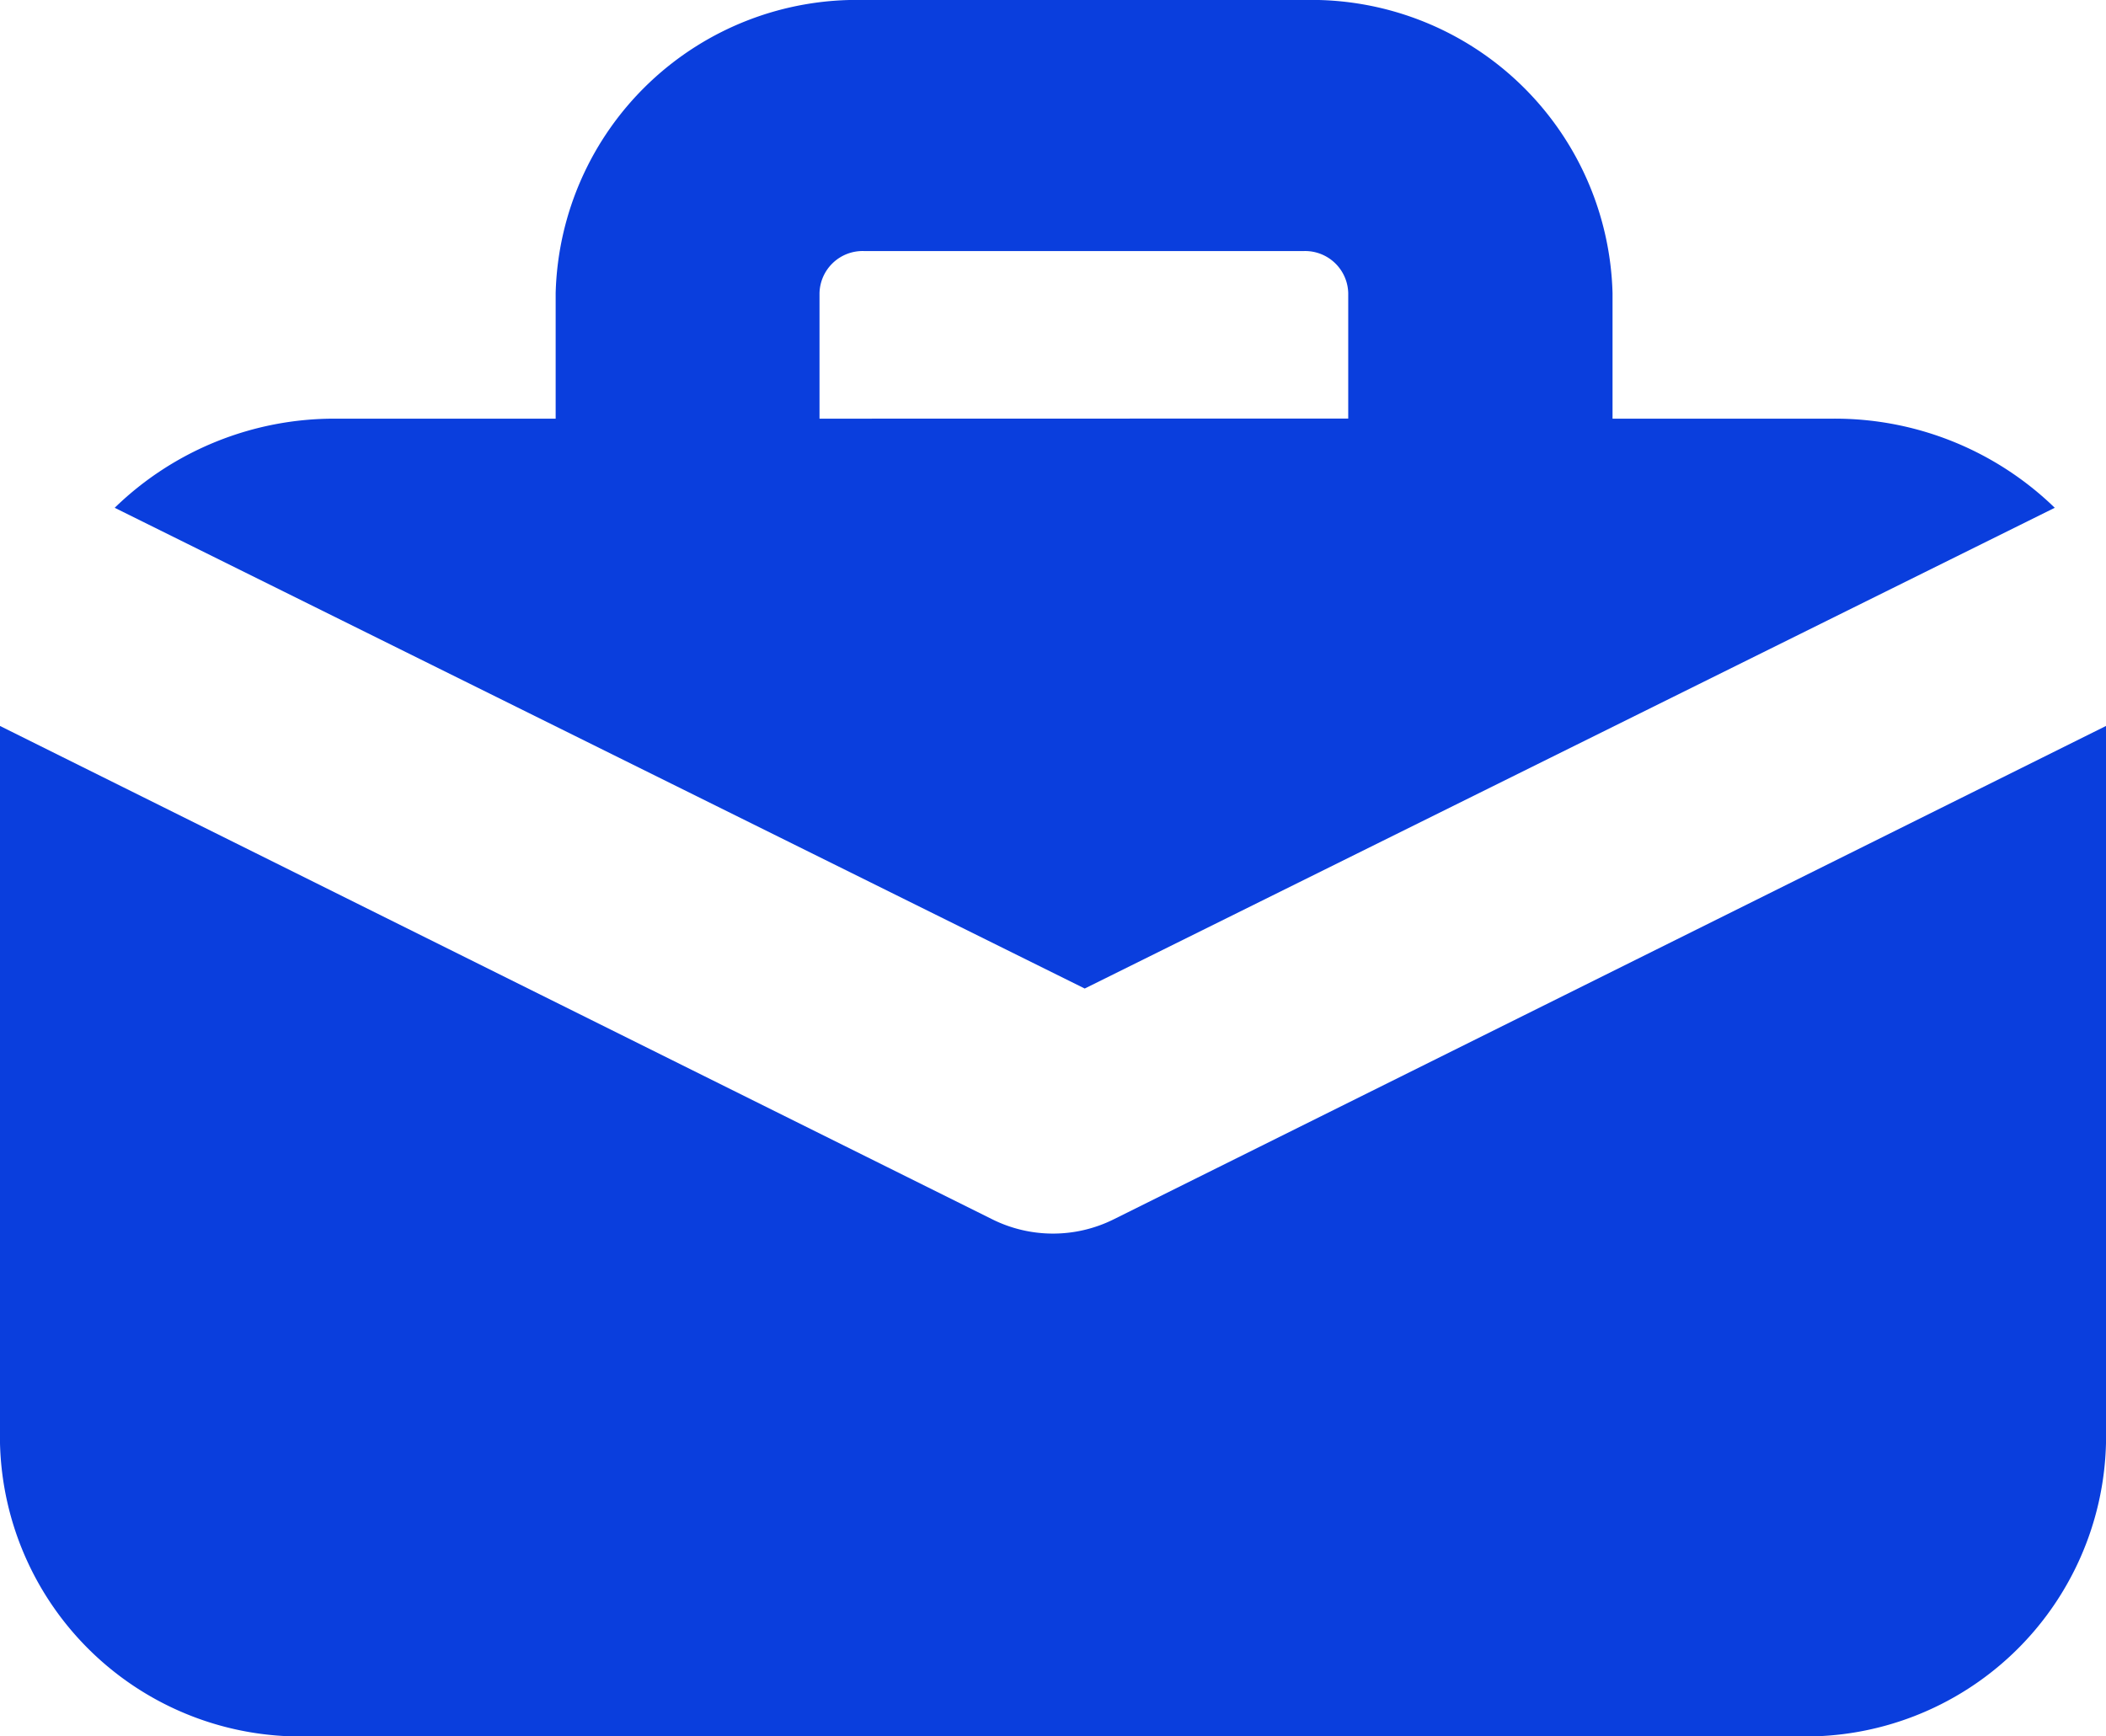
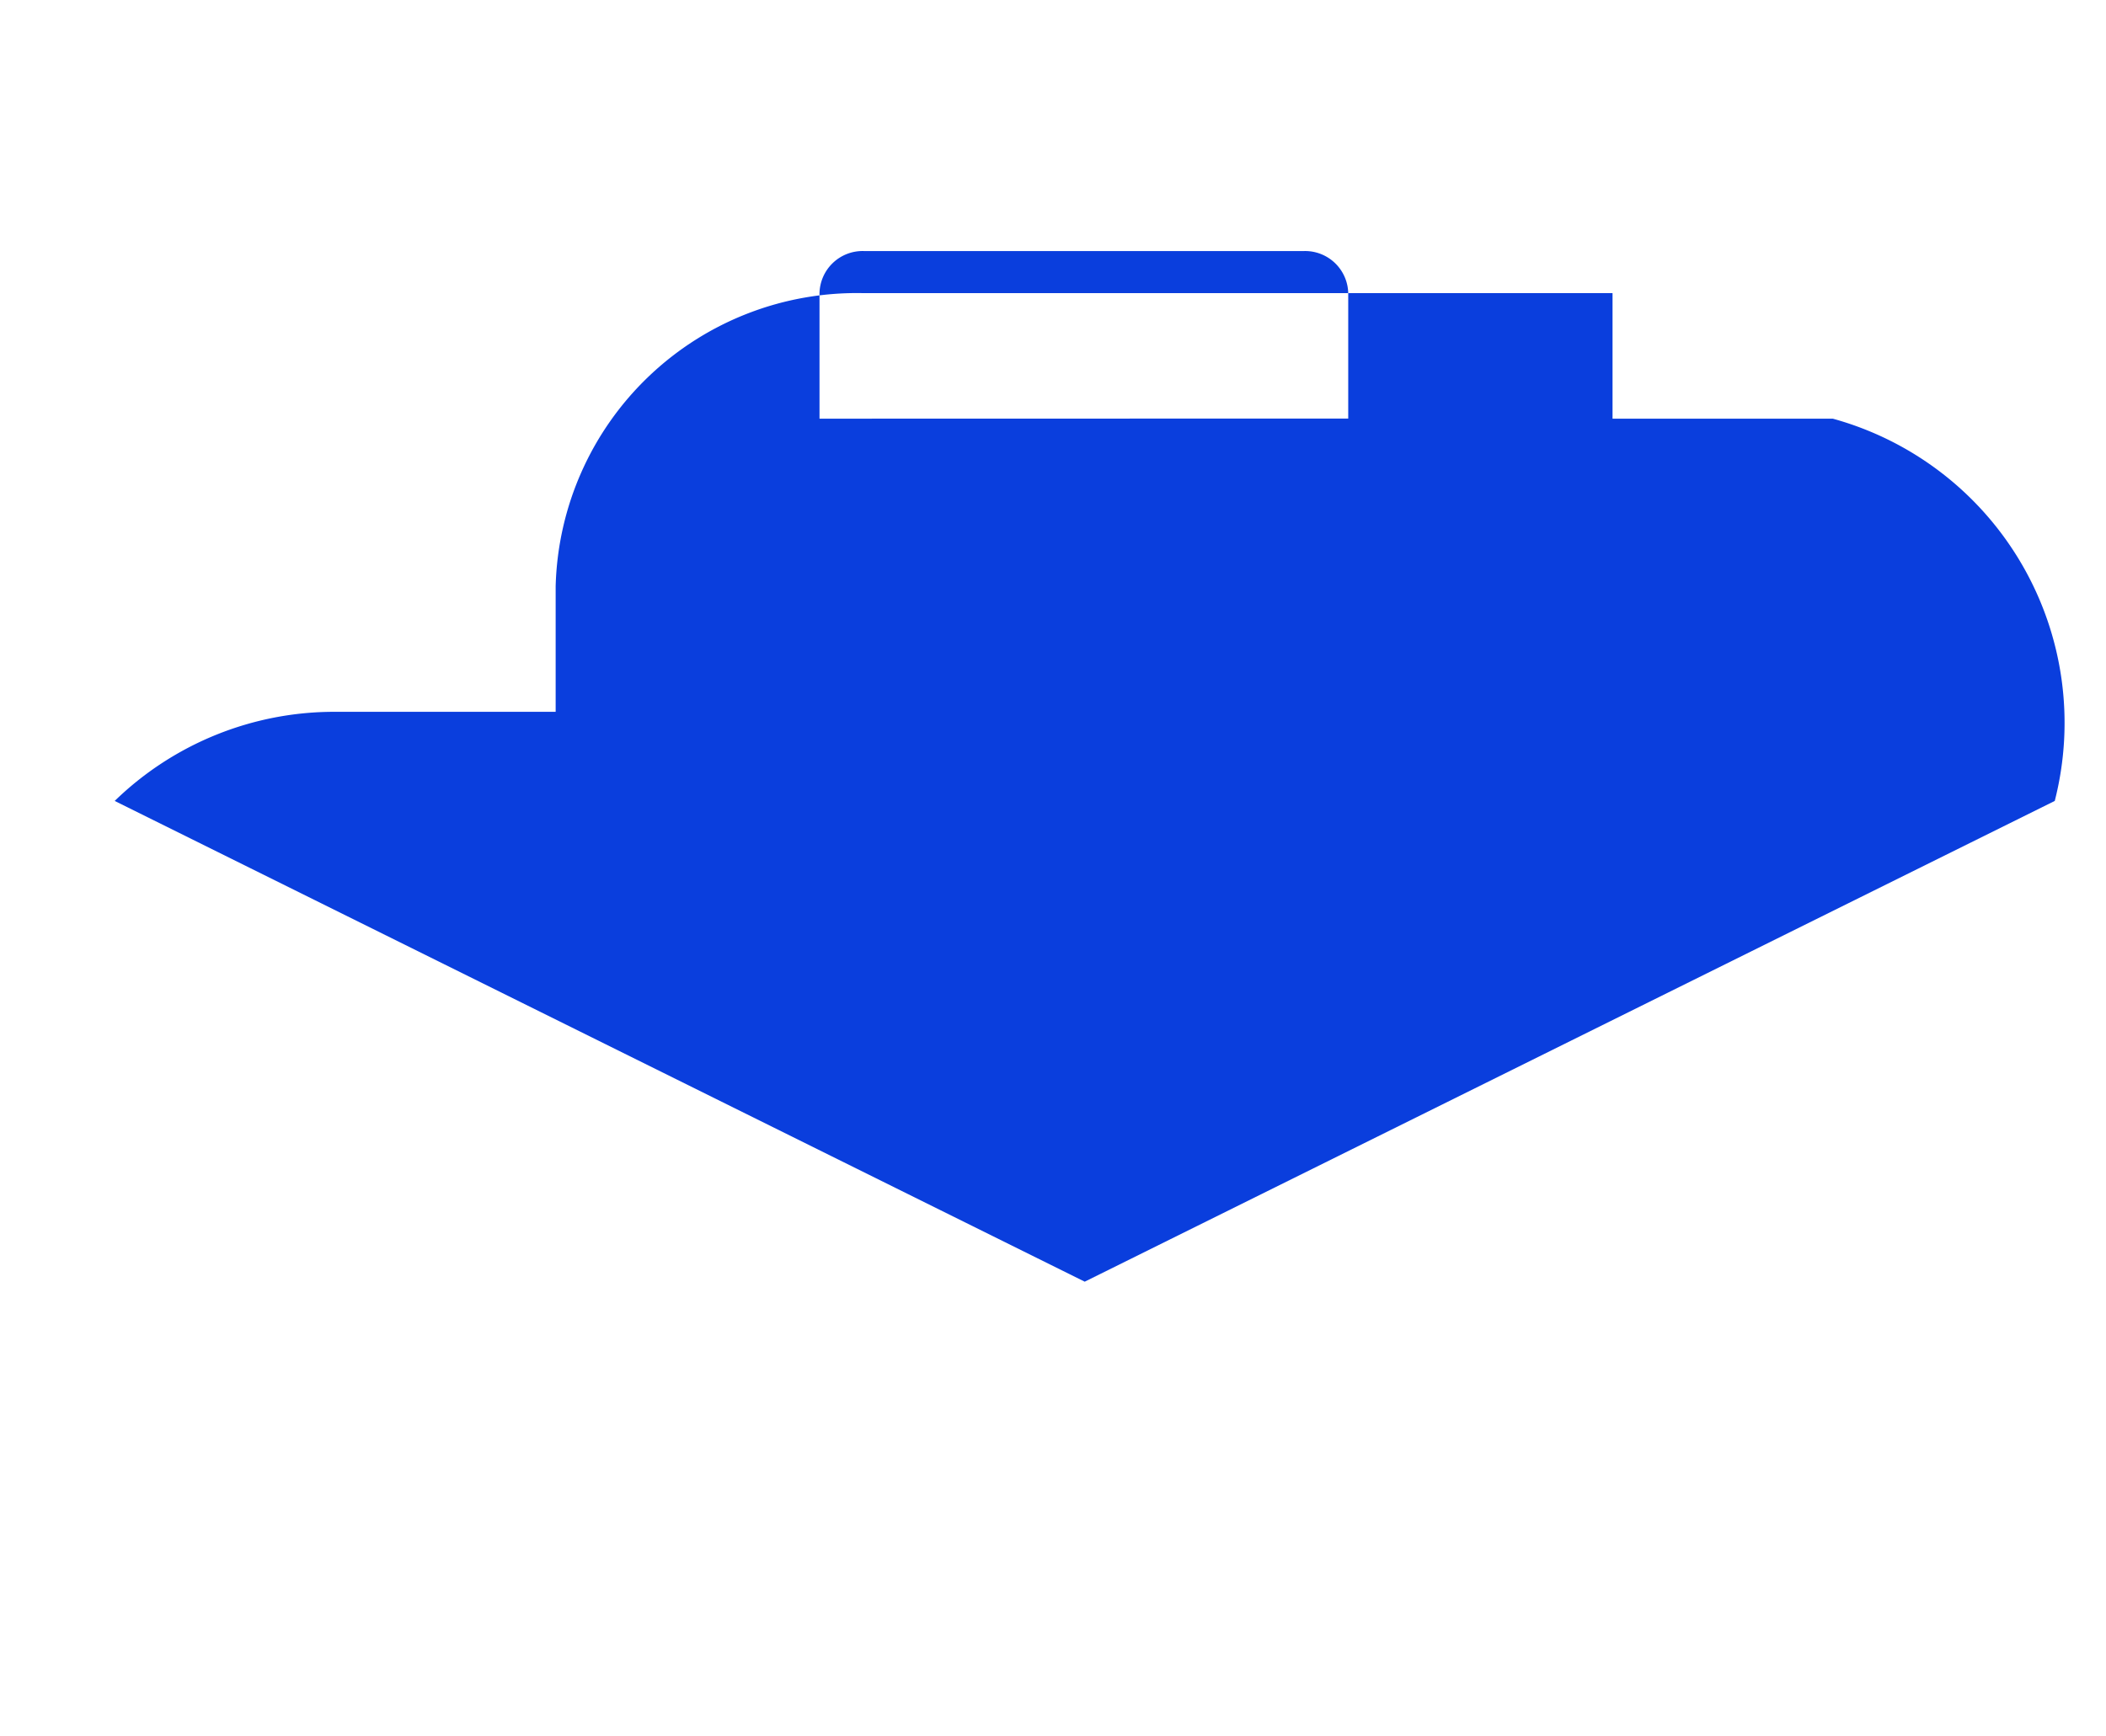
<svg xmlns="http://www.w3.org/2000/svg" width="18.454" height="15.216" viewBox="0 0 18.454 15.216">
  <defs>
    <style>.a{fill:#0a3edd;}</style>
  </defs>
  <g transform="translate(-151.088 -375.594)">
-     <path class="a" d="M31.391,20.669h-1.93v-1.1A2.64,2.64,0,0,0,26.758,17H22.9a2.639,2.639,0,0,0-2.7,2.569v1.1h-1.93a2.76,2.76,0,0,0-1.934.781l8.5,4.213,8.5-4.213A2.765,2.765,0,0,0,31.391,20.669Zm-8.879,0v-1.1A.378.378,0,0,1,22.9,19.2H26.76a.378.378,0,0,1,.385.368v1.1Z" transform="translate(135.757 358.594)" />
-     <path class="a" d="M25.76,24.3a1.194,1.194,0,0,1-1.066,0L16,19.977v6.286a2.634,2.634,0,0,0,2.692,2.569H31.764a2.633,2.633,0,0,0,2.69-2.569V19.977Z" transform="translate(135.088 361.979)" />
+     <path class="a" d="M31.391,20.669h-1.93v-1.1H22.9a2.639,2.639,0,0,0-2.7,2.569v1.1h-1.93a2.76,2.76,0,0,0-1.934.781l8.5,4.213,8.5-4.213A2.765,2.765,0,0,0,31.391,20.669Zm-8.879,0v-1.1A.378.378,0,0,1,22.9,19.2H26.76a.378.378,0,0,1,.385.368v1.1Z" transform="translate(135.757 358.594)" />
  </g>
</svg>